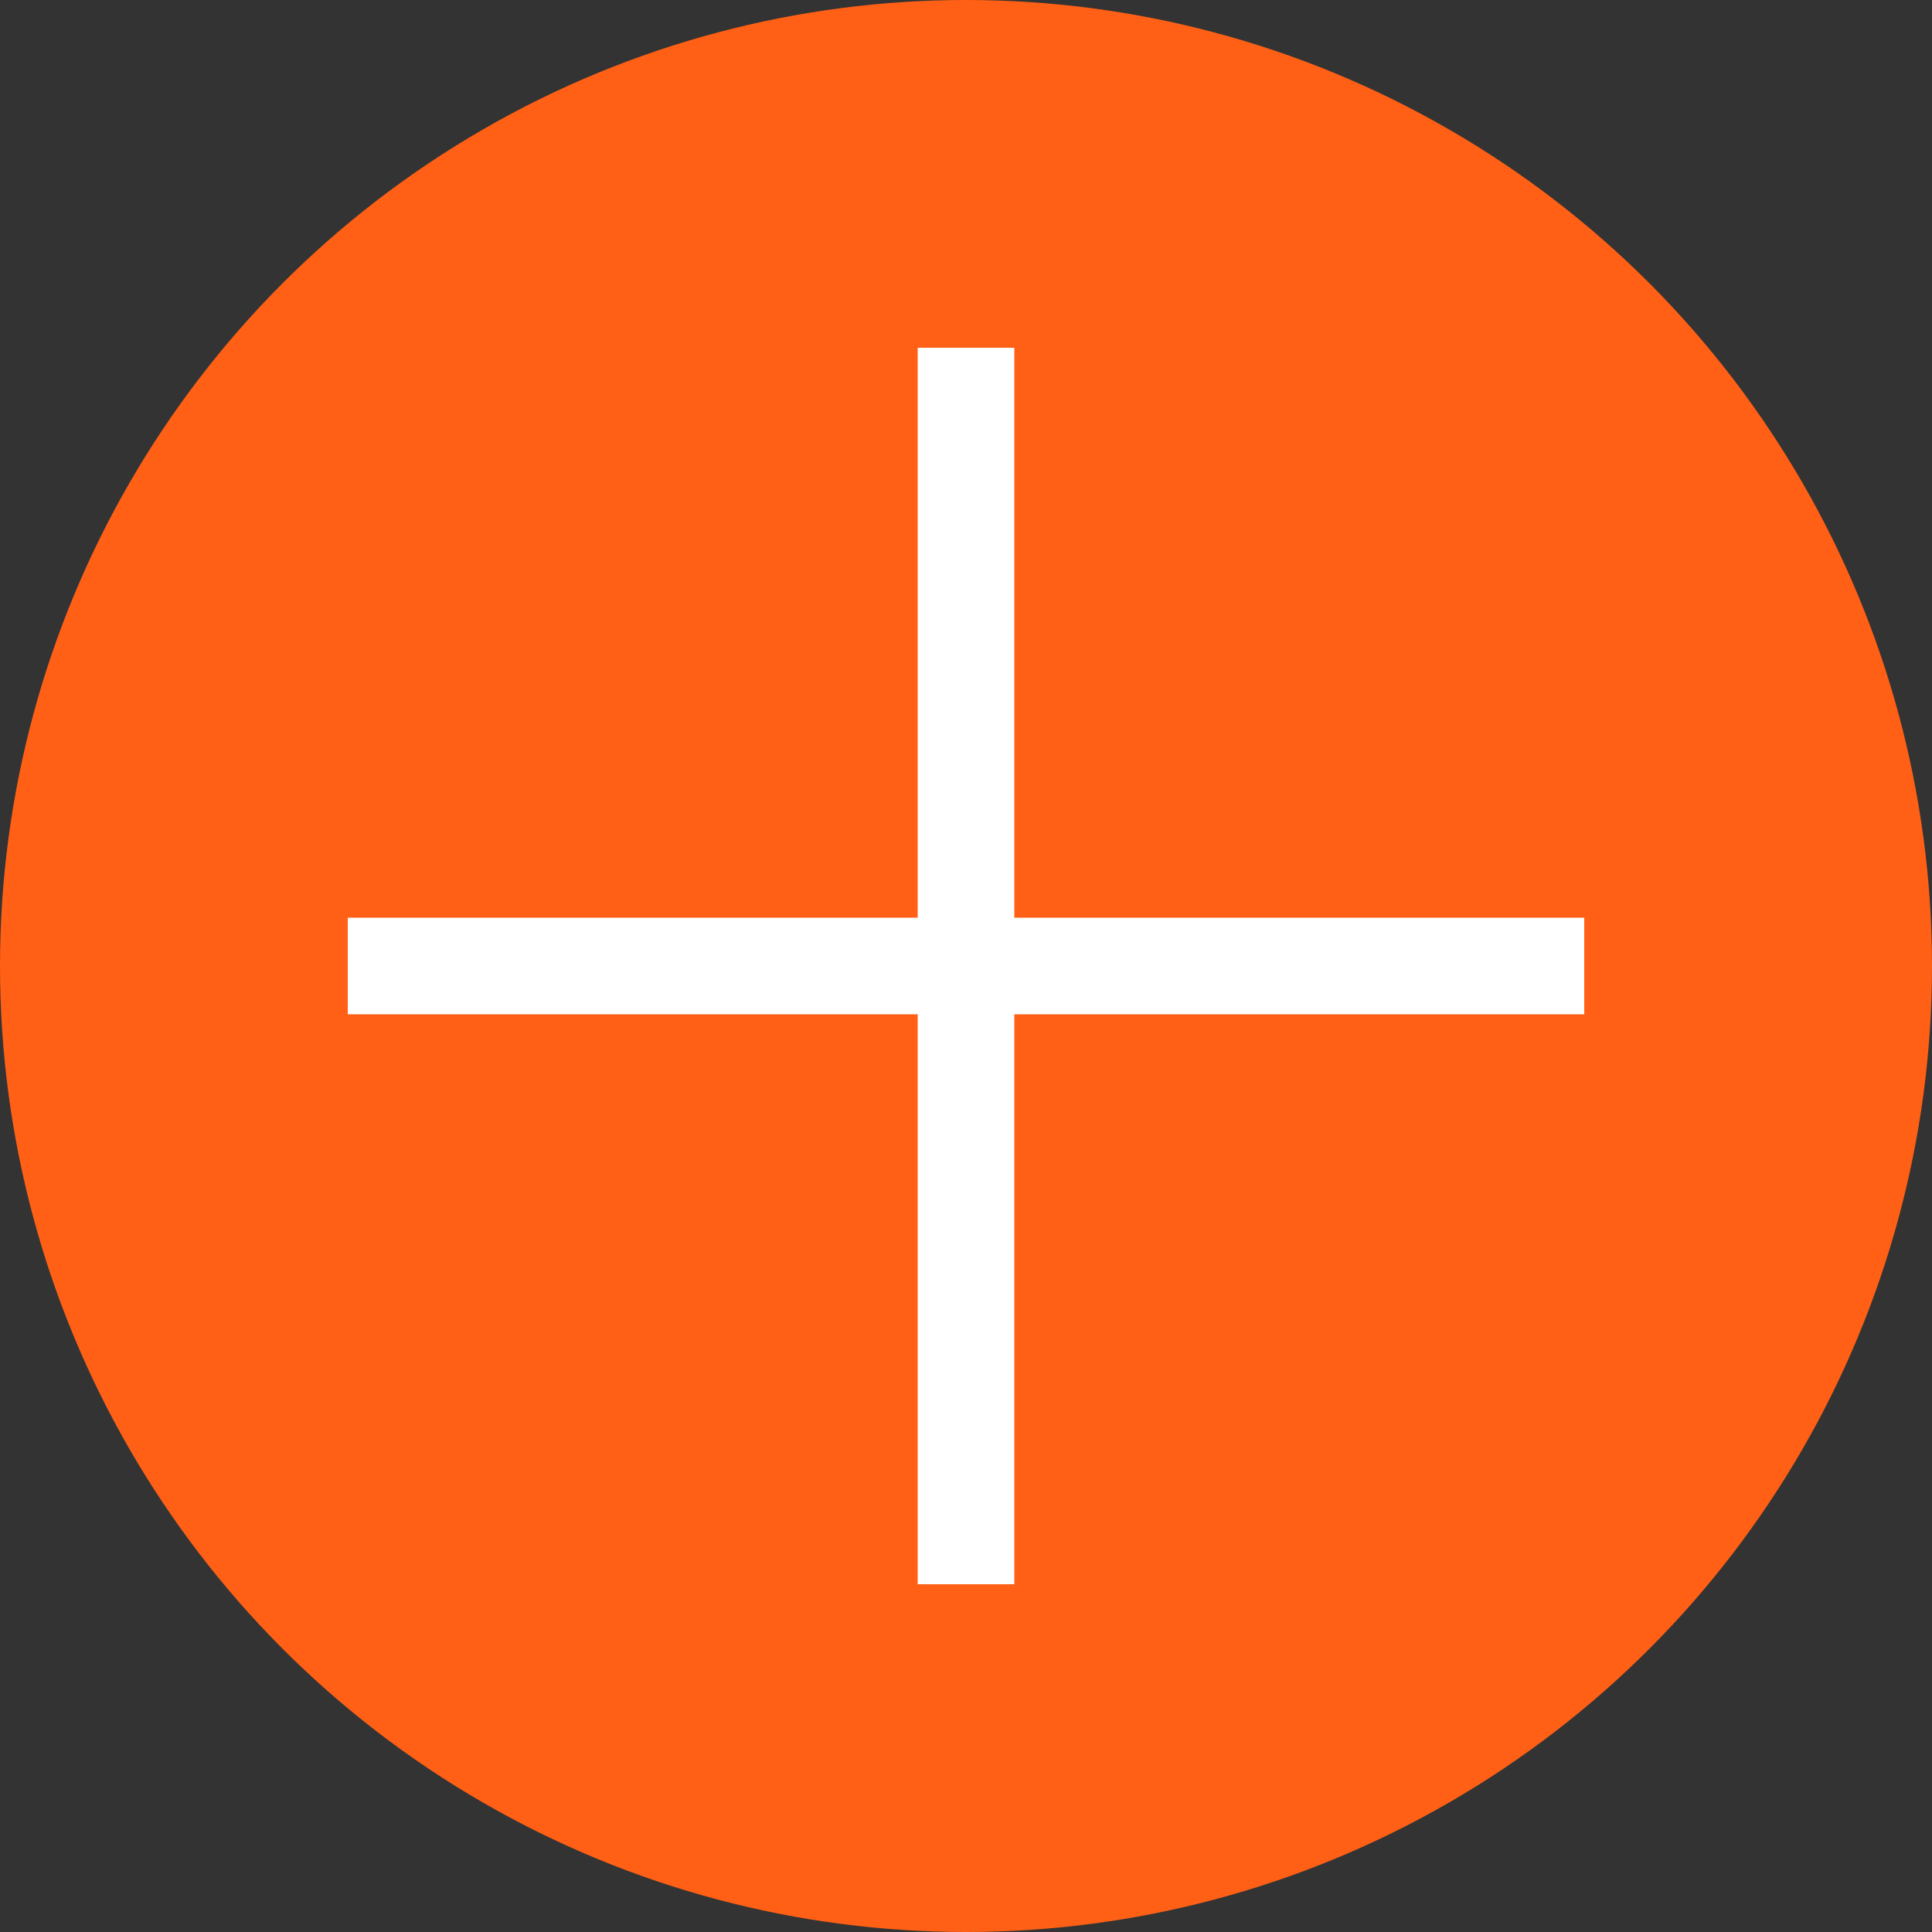
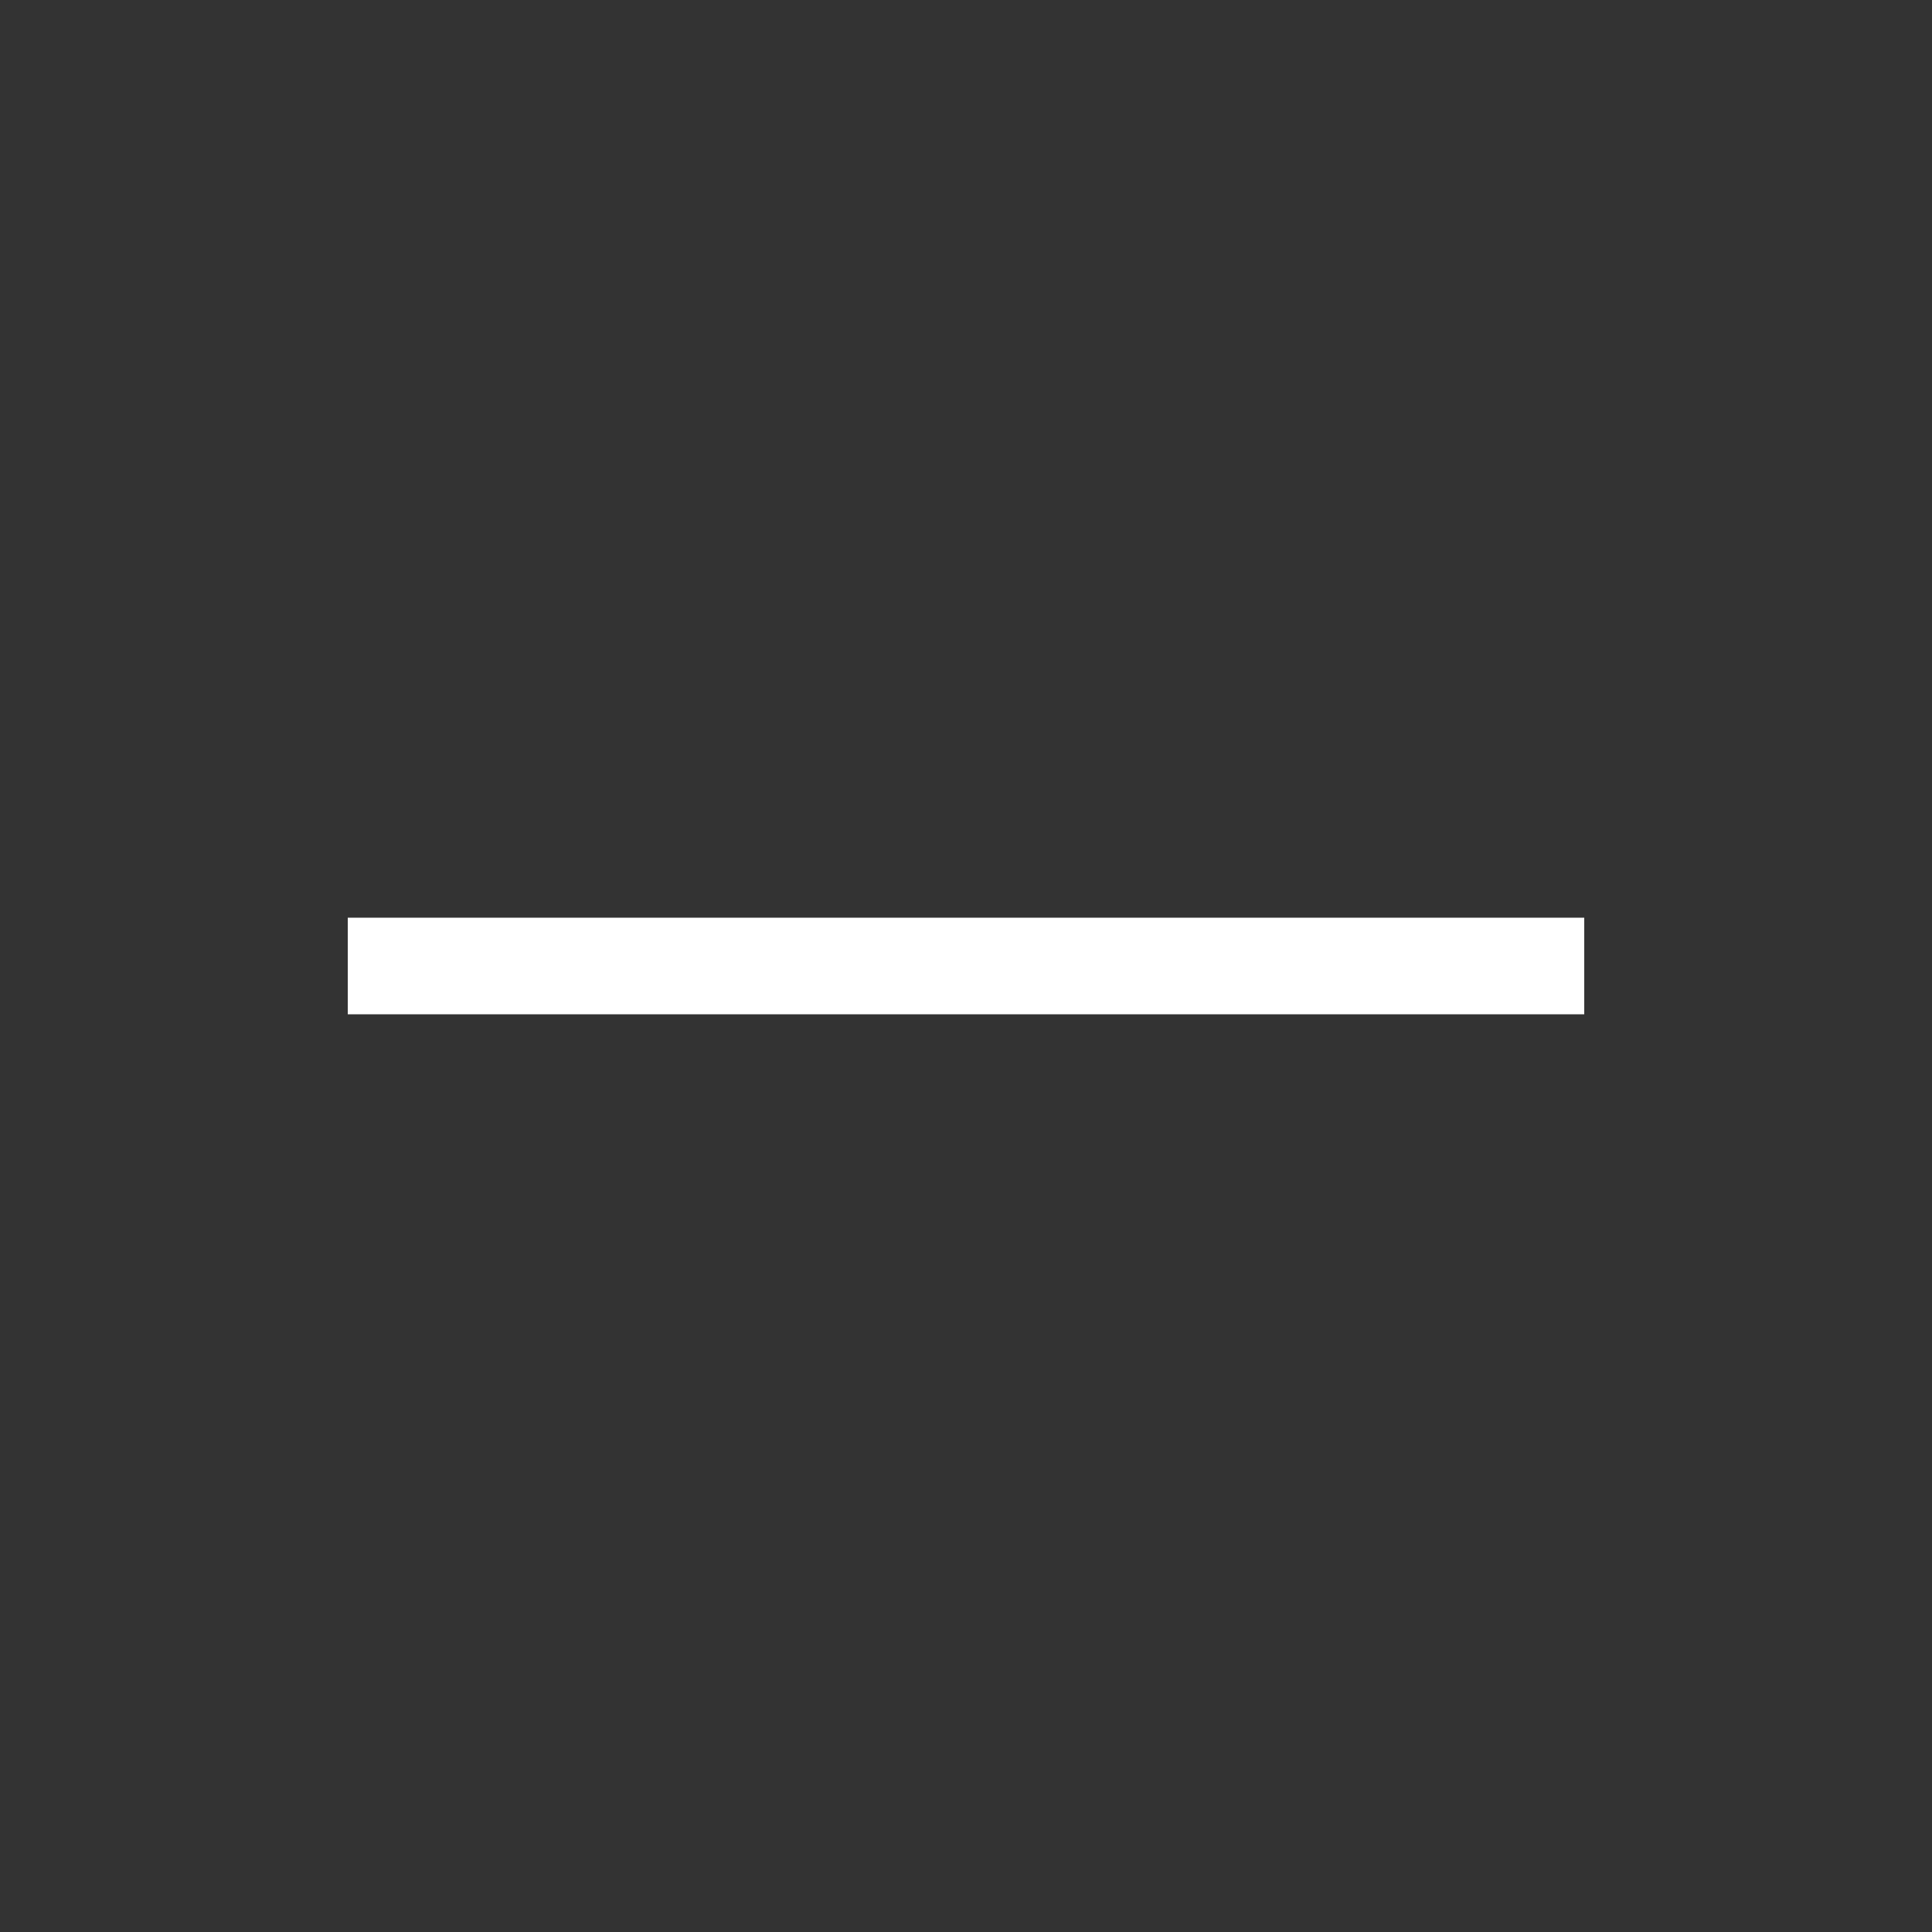
<svg xmlns="http://www.w3.org/2000/svg" width="40" height="40" viewBox="0 0 40 40">
  <rect x="0" y="0" width="40" height="40" fill="#333333" stroke="none" />
-   <circle fill="#FF6015" cx="20" cy="20" r="20" />
-   <path stroke="#fff" stroke-width="2" stroke-miterlimit="10" fill="none" d="M20 7.2v25.6M7.2 20h25.6" />
+   <path stroke="#fff" stroke-width="2" stroke-miterlimit="10" fill="none" d="M20 7.2M7.2 20h25.6" />
</svg>